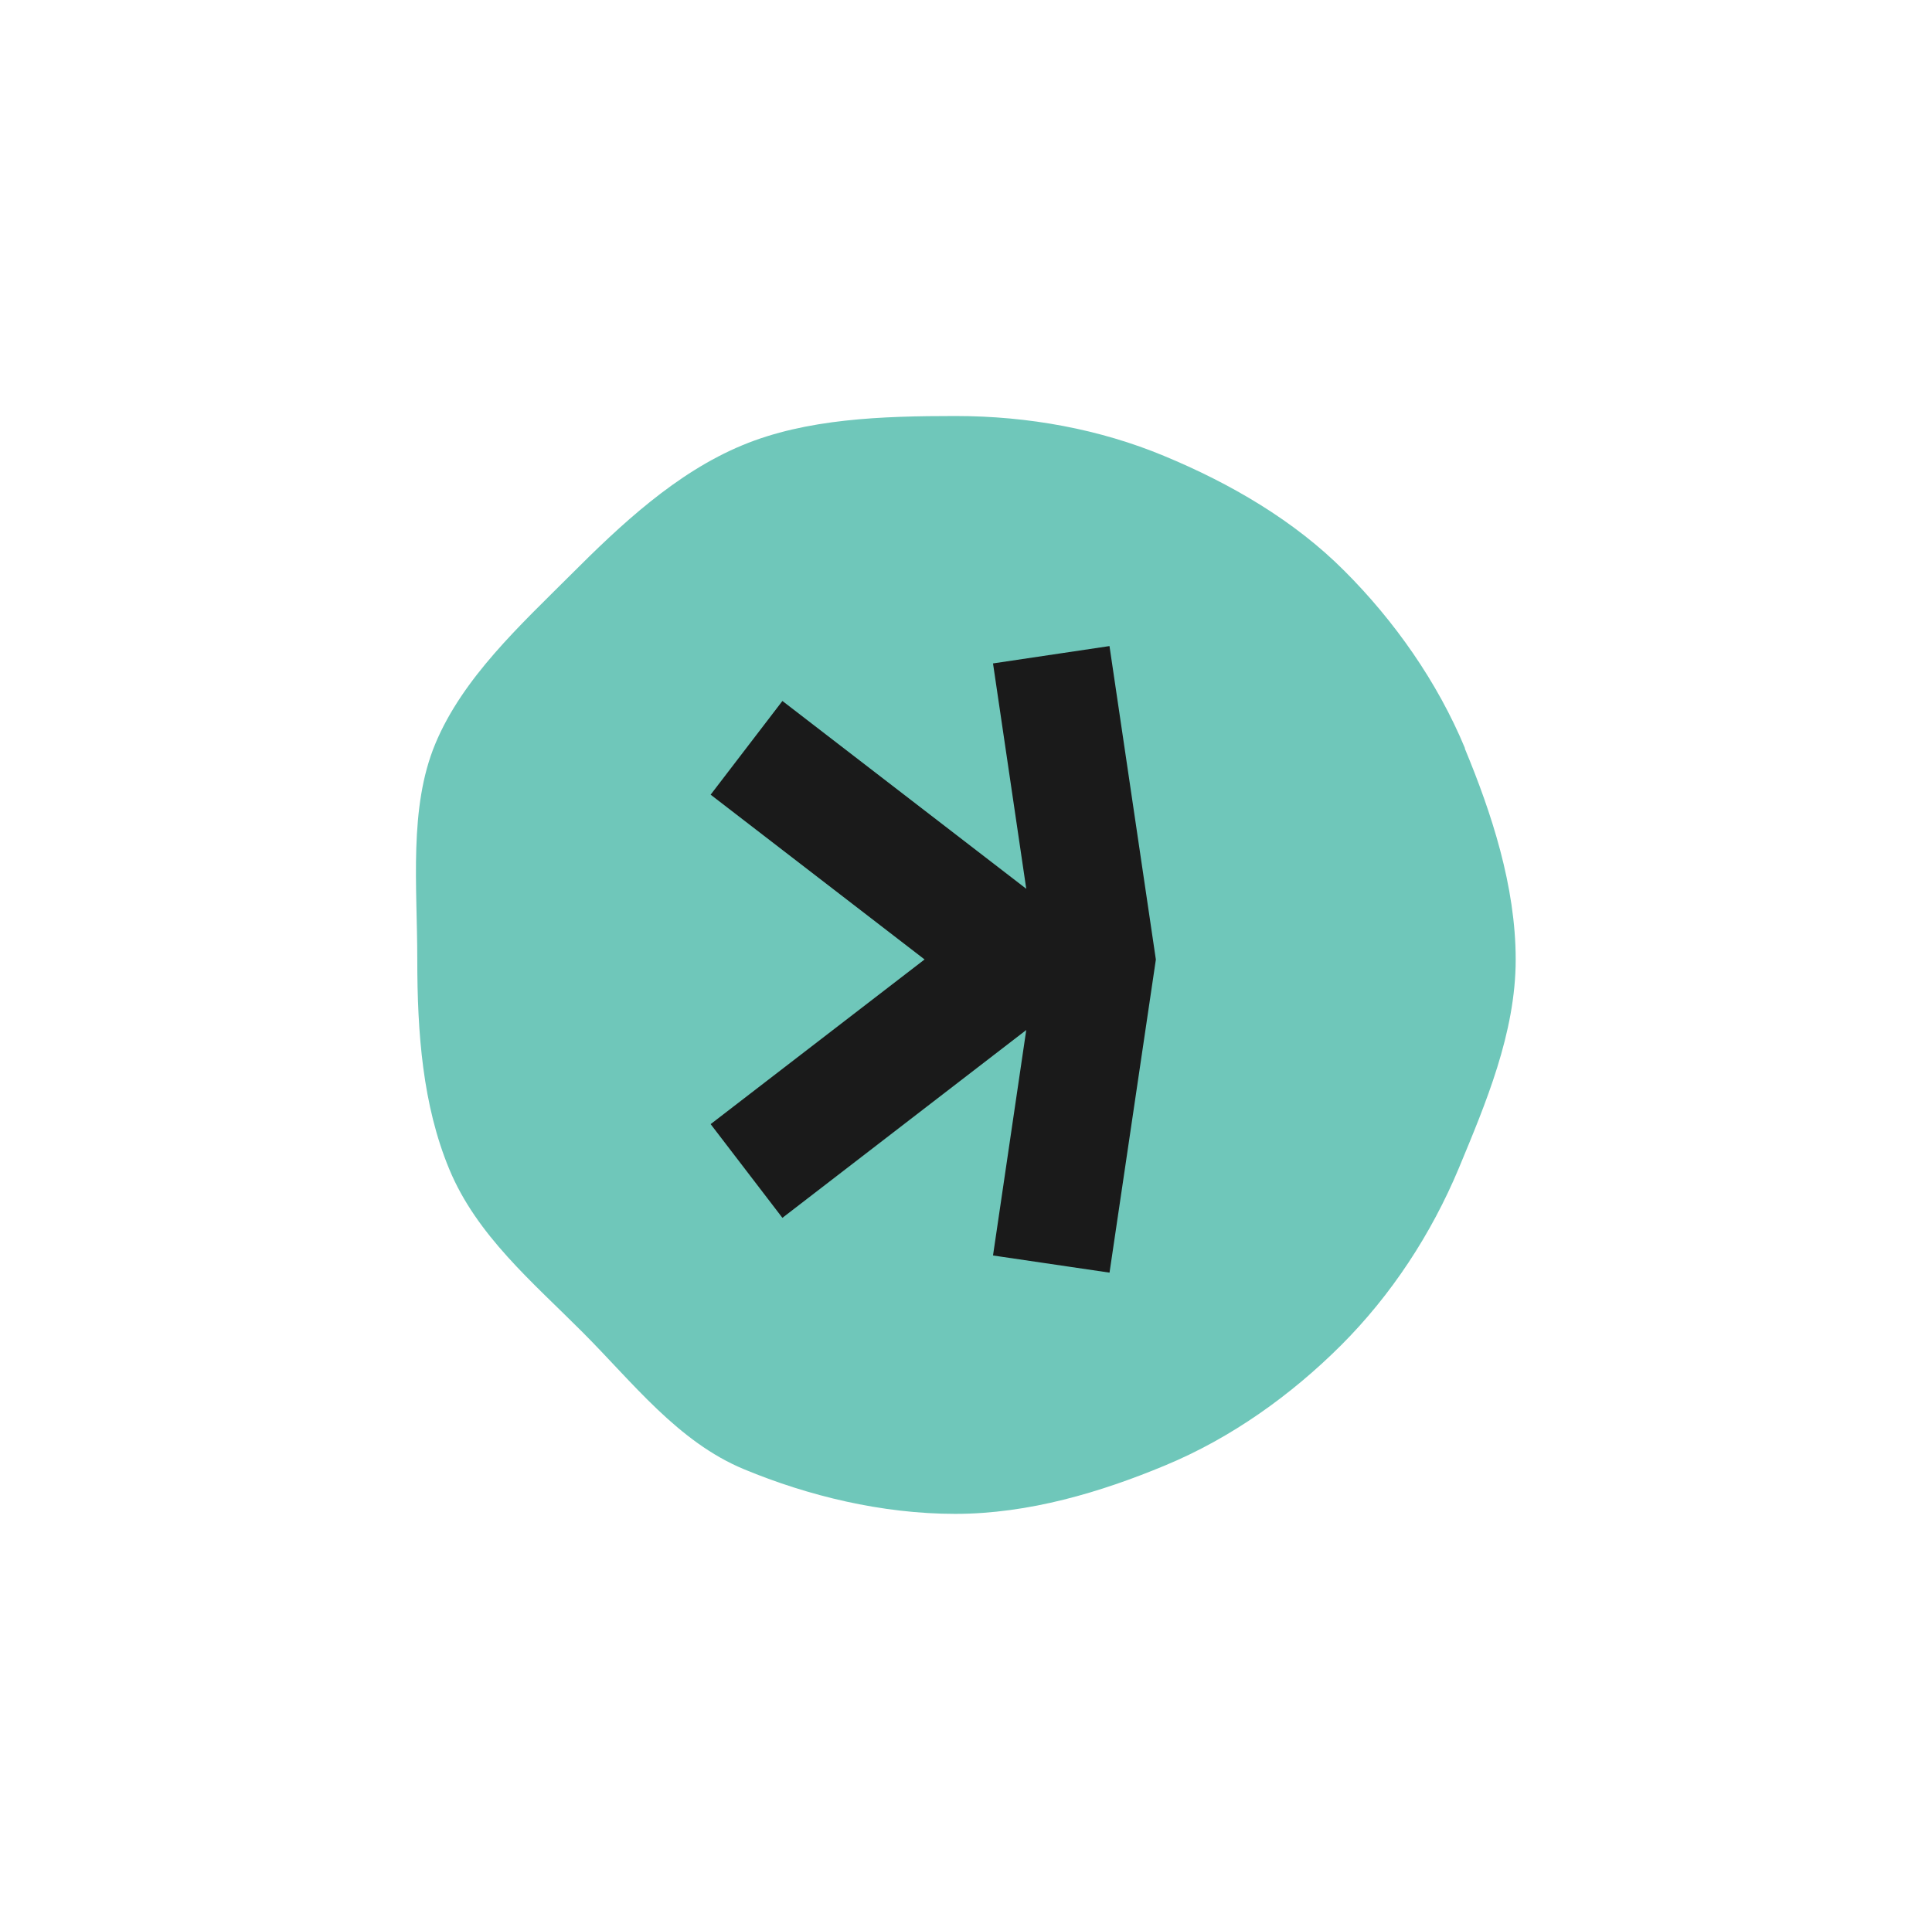
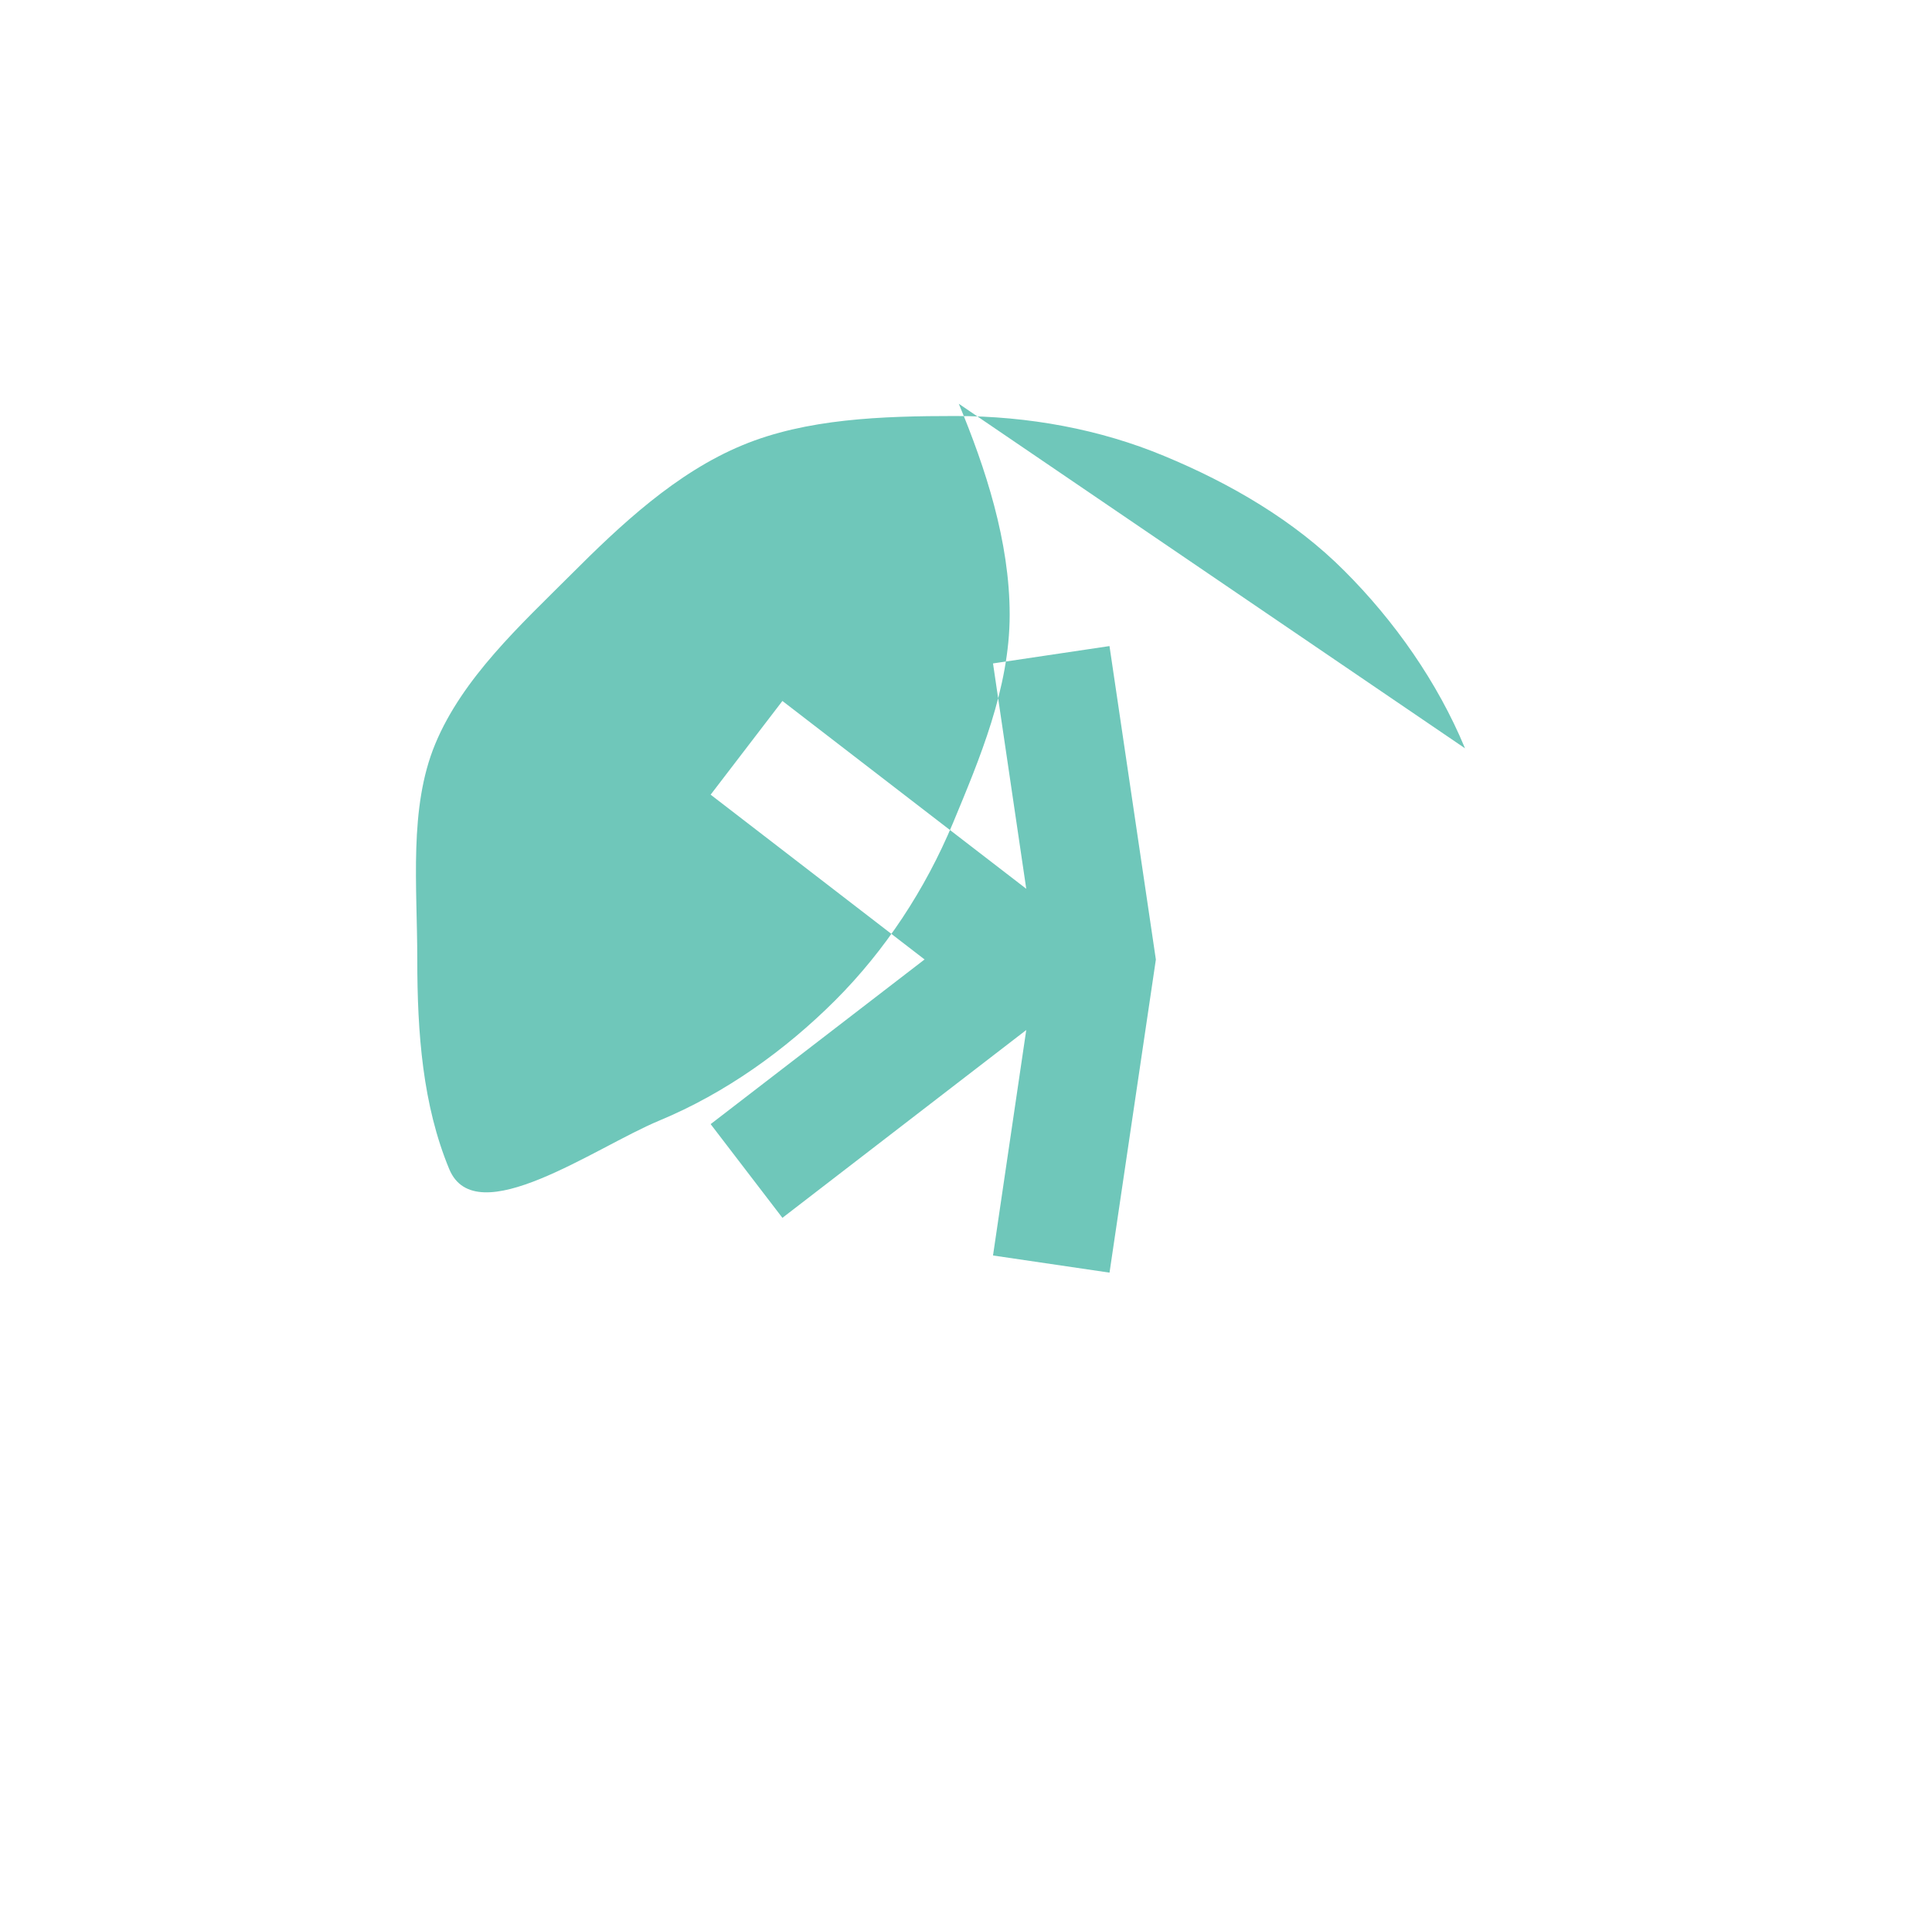
<svg xmlns="http://www.w3.org/2000/svg" id="Layer_2" viewBox="0 0 197.05 196.86">
  <defs>
    <style>.cls-1{fill:none;}.cls-2{fill:#1a1a1a;}.cls-3{fill:#6fc7ba;}</style>
  </defs>
  <g id="Layer_1-2">
    <g>
      <g>
-         <circle class="cls-2" cx="98.52" cy="98.43" r="41.03" />
-         <path class="cls-3" d="m149.42,76.34c-2.8-6.76-7.22-13.03-12.32-18.12-5.08-5.1-11.61-8.91-18.38-11.71-6.51-2.71-13.78-4.07-21.28-4.07s-15.21.27-21.72,2.98c-6.76,2.8-12.42,8.12-17.51,13.22-5.1,5.1-11.02,10.51-13.82,17.26-2.71,6.53-1.83,14.48-1.83,21.99s.55,14.85,3.26,21.38c2.8,6.76,8.52,11.54,13.6,16.64,5.1,5.1,9.71,11.18,16.47,13.98,6.53,2.71,14.04,4.55,21.54,4.55s14.87-2.22,21.4-4.94c6.75-2.8,12.86-7.18,17.96-12.27,5.1-5.1,9.19-11.32,12.01-18.08,2.7-6.51,5.79-13.76,5.79-21.26s-2.48-15-5.19-21.53Zm-36.26,53.49l-11.88-1.75,3.39-23-24.87,19.16-7.32-9.56,21.82-16.8-21.82-16.81,7.32-9.56,24.87,19.16-3.39-22.99,11.88-1.77,4.73,31.98-4.73,31.96Z" />
+         <path class="cls-3" d="m149.42,76.34c-2.8-6.76-7.22-13.03-12.32-18.12-5.08-5.1-11.61-8.91-18.38-11.71-6.51-2.71-13.78-4.07-21.28-4.07s-15.21.27-21.72,2.98c-6.76,2.8-12.42,8.12-17.51,13.22-5.1,5.1-11.02,10.51-13.82,17.26-2.71,6.53-1.83,14.48-1.83,21.99s.55,14.85,3.26,21.38s14.87-2.22,21.4-4.94c6.75-2.8,12.86-7.18,17.96-12.27,5.1-5.1,9.19-11.32,12.01-18.08,2.7-6.51,5.79-13.76,5.79-21.26s-2.48-15-5.19-21.53Zm-36.26,53.49l-11.88-1.75,3.39-23-24.87,19.16-7.32-9.56,21.82-16.8-21.82-16.81,7.32-9.56,24.87,19.16-3.39-22.99,11.88-1.77,4.73,31.98-4.73,31.96Z" />
      </g>
      <rect class="cls-1" x=".09" y="-.09" width="196.86" height="197.05" transform="translate(196.96 -.09) rotate(90)" />
    </g>
  </g>
</svg>